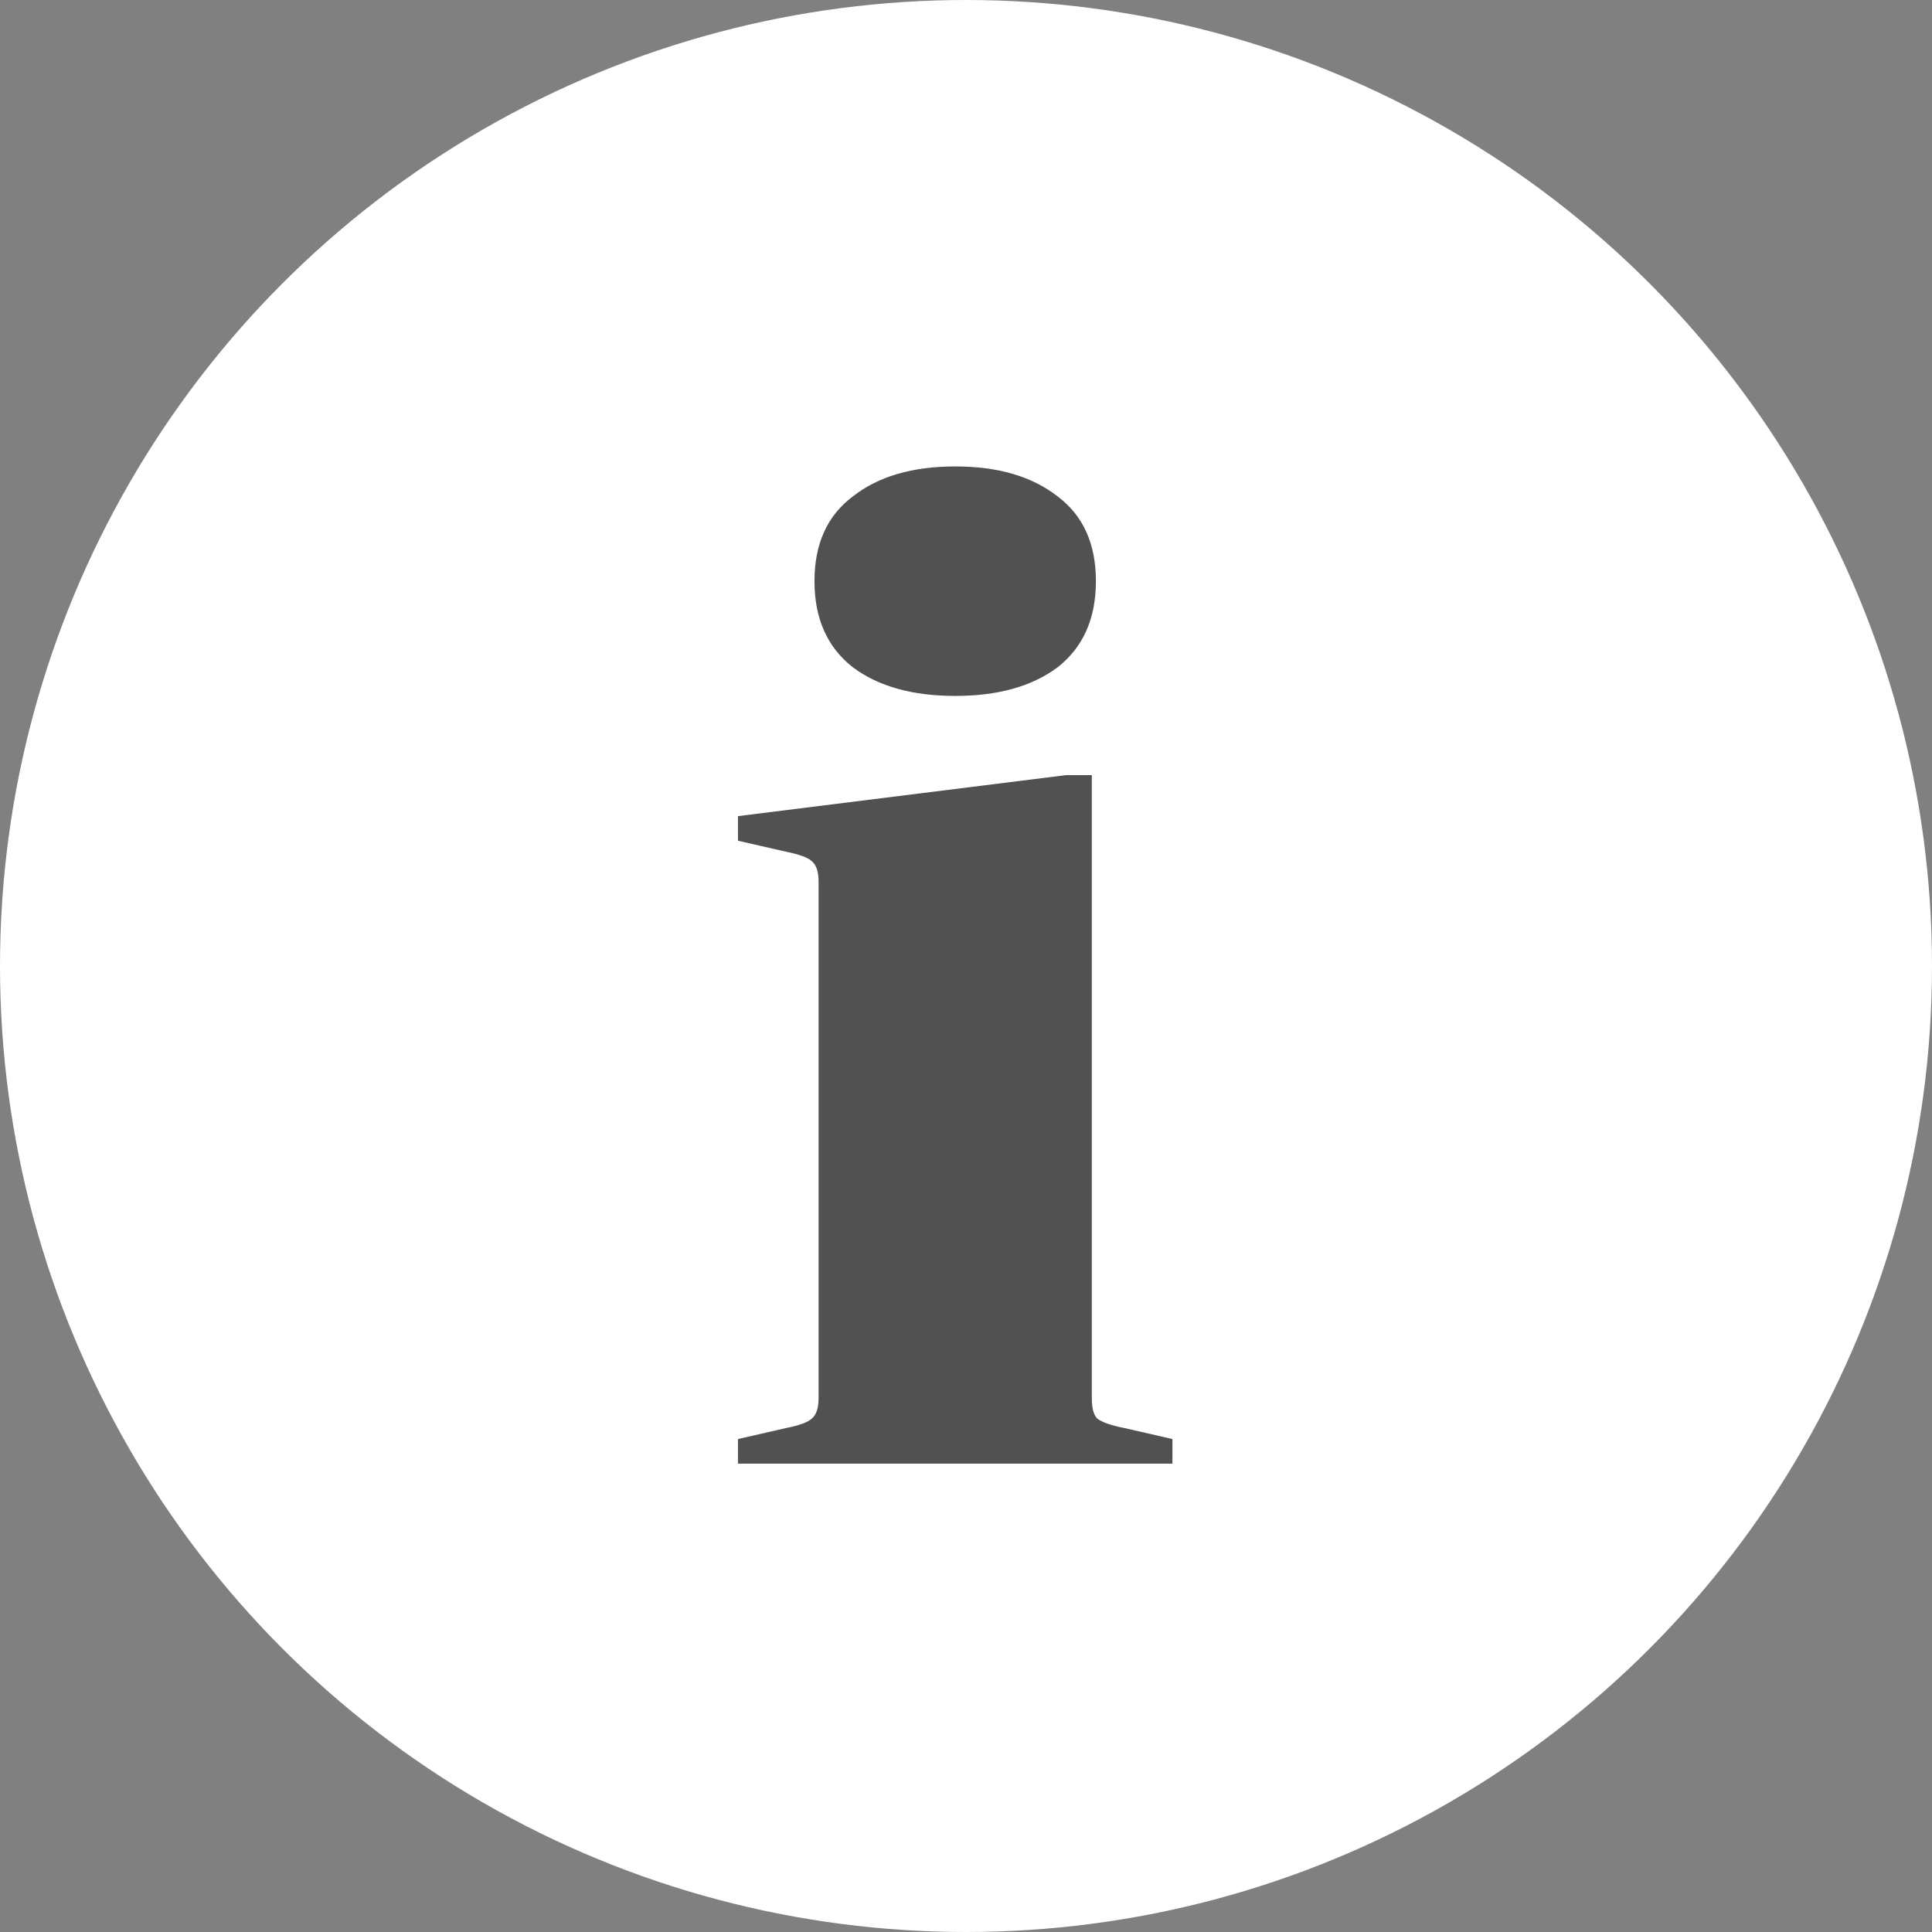
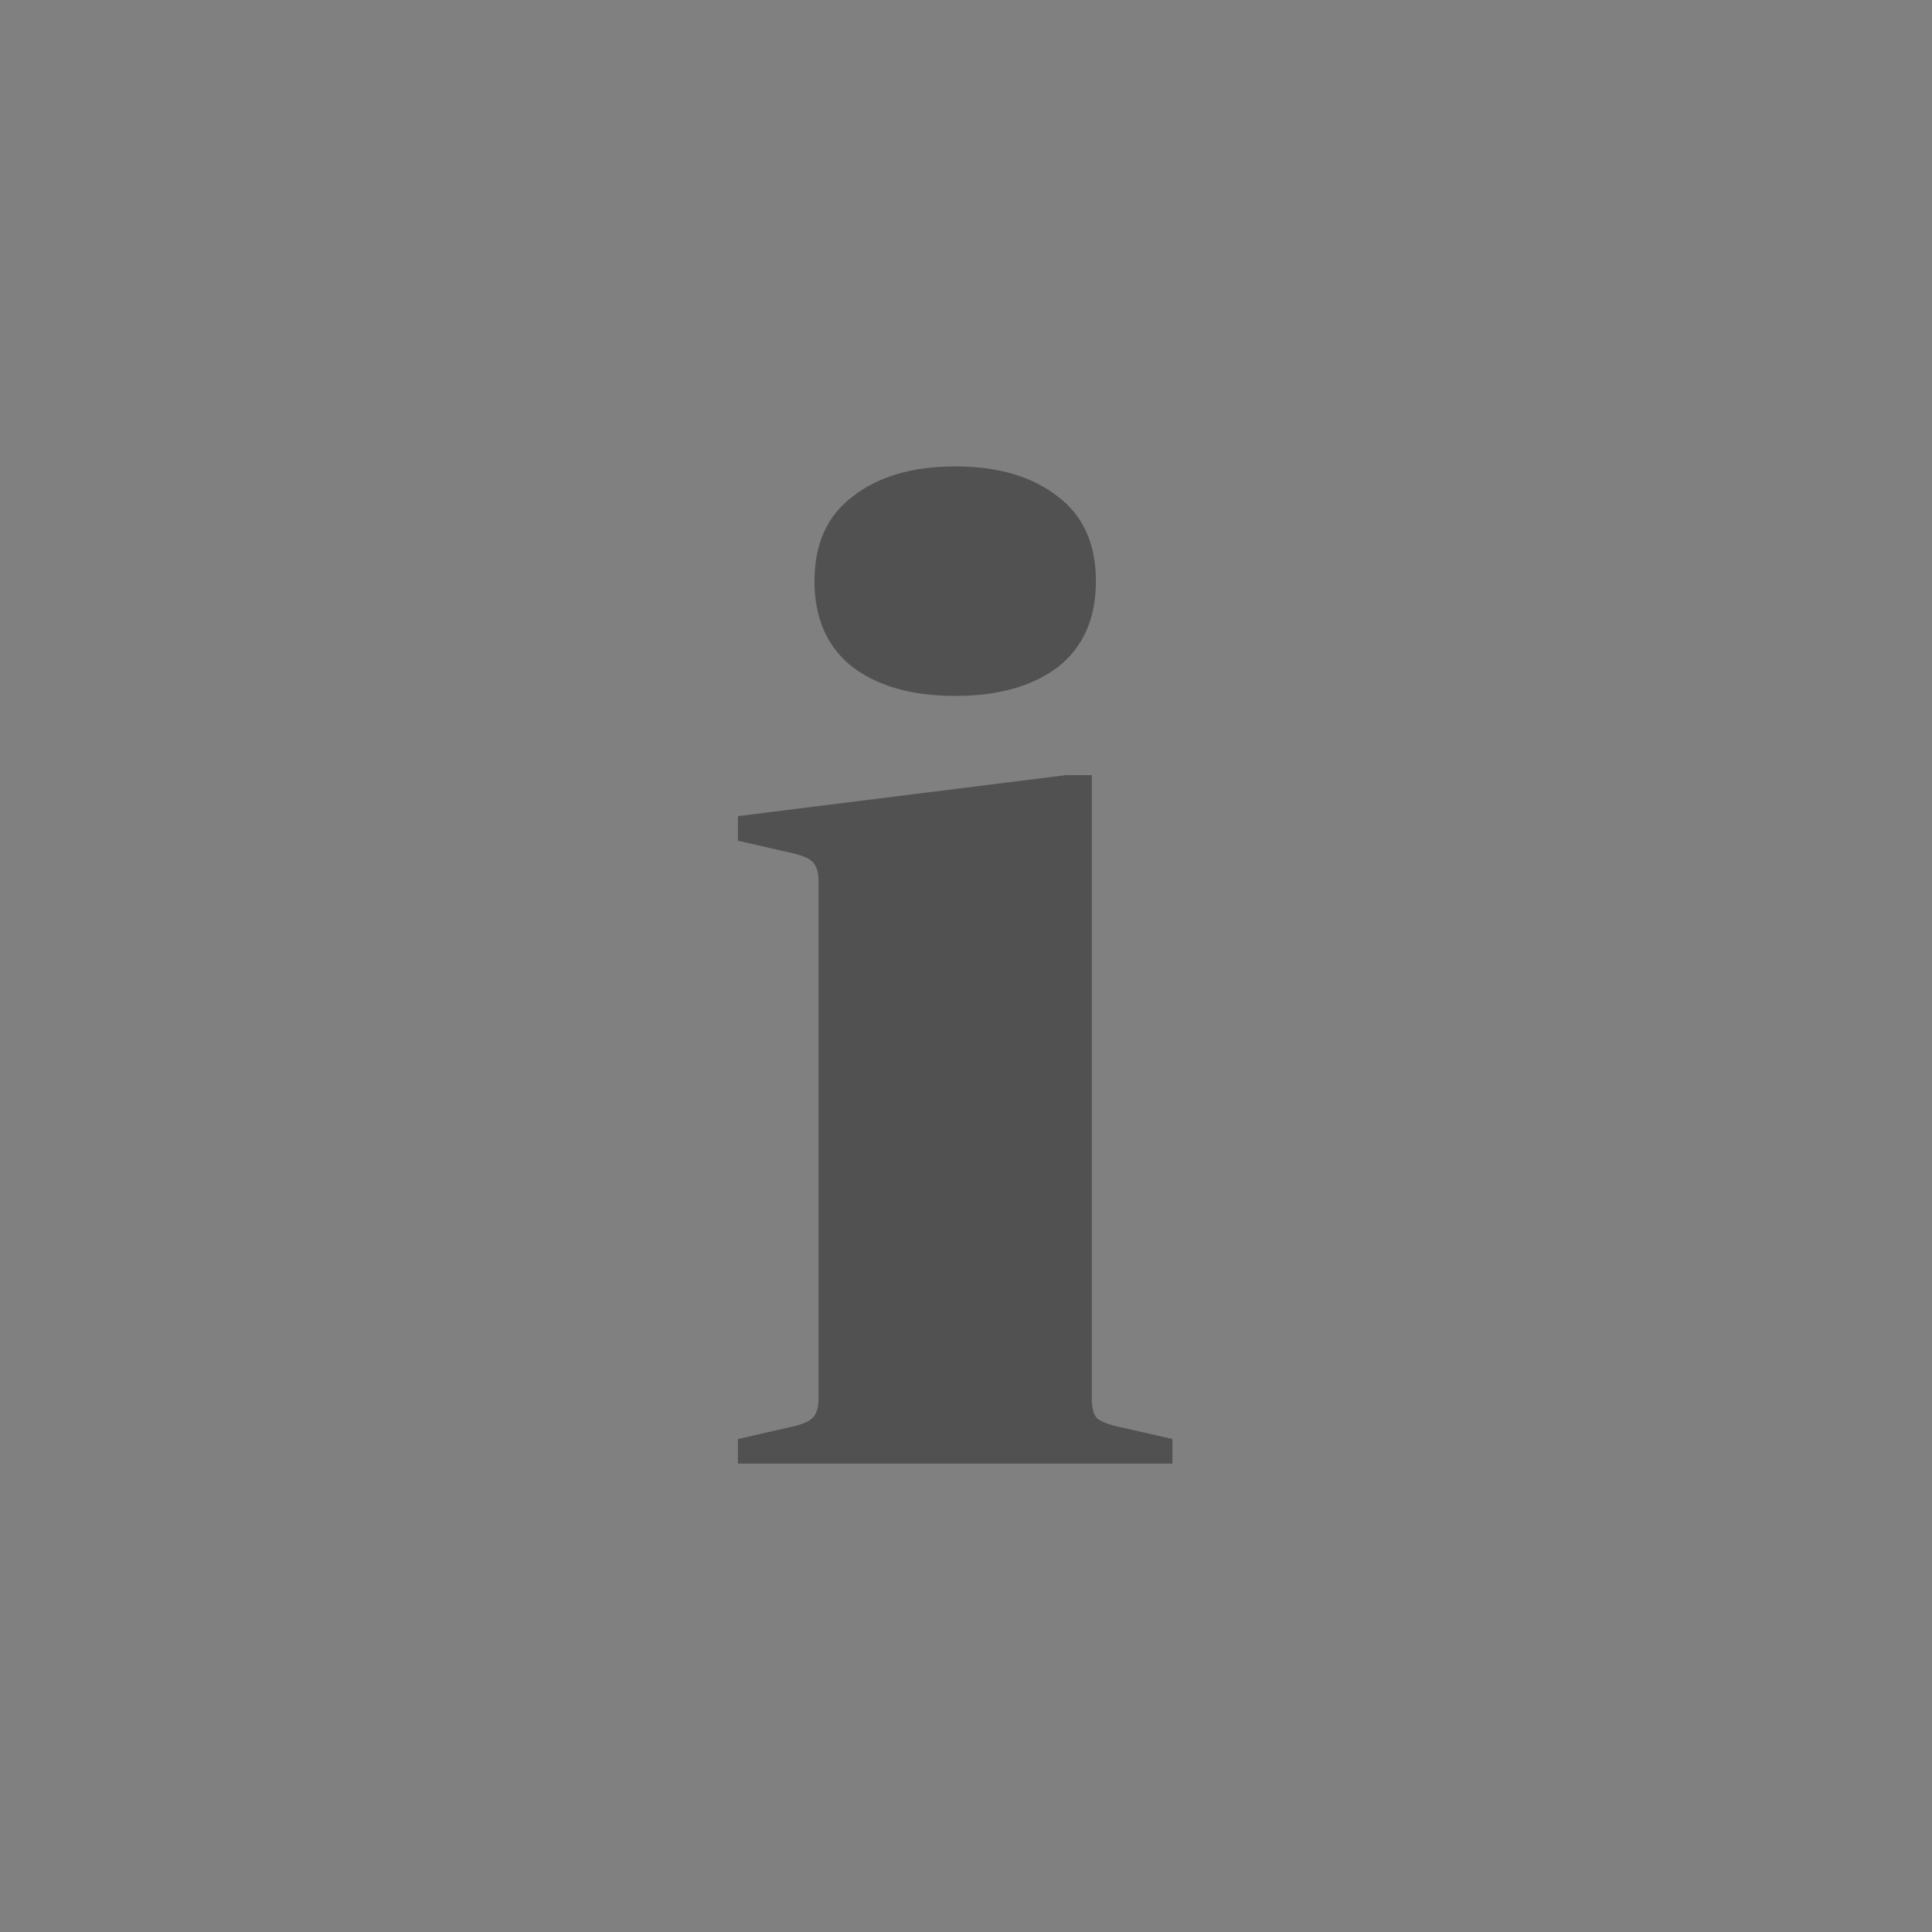
<svg xmlns="http://www.w3.org/2000/svg" width="33" height="33" viewBox="0 0 33 33" fill="none">
  <rect x="0" y="0" width="33" height="33" fill="#808080" stroke="none" />
-   <circle cx="16.5" cy="16.5" r="16.5" fill="white" />
  <path d="M16.316 11.887C15.584 11.887 15.001 11.723 14.566 11.397C14.13 11.055 13.912 10.565 13.912 9.927C13.912 9.289 14.13 8.807 14.566 8.48C15.001 8.138 15.584 7.967 16.316 7.967C17.047 7.967 17.63 8.138 18.066 8.48C18.501 8.807 18.719 9.289 18.719 9.927C18.719 10.565 18.501 11.055 18.066 11.397C17.63 11.723 17.047 11.887 16.316 11.887ZM12.605 24.58L13.422 24.393C13.655 24.347 13.803 24.292 13.866 24.23C13.943 24.168 13.982 24.051 13.982 23.88V15.06C13.982 14.889 13.943 14.772 13.866 14.71C13.803 14.648 13.655 14.594 13.422 14.547L12.605 14.36V13.94L18.206 13.24H18.649V23.88C18.649 24.051 18.68 24.168 18.742 24.23C18.82 24.292 18.976 24.347 19.209 24.393L20.026 24.58V25H12.605V24.58Z" fill="#515151" />
</svg>